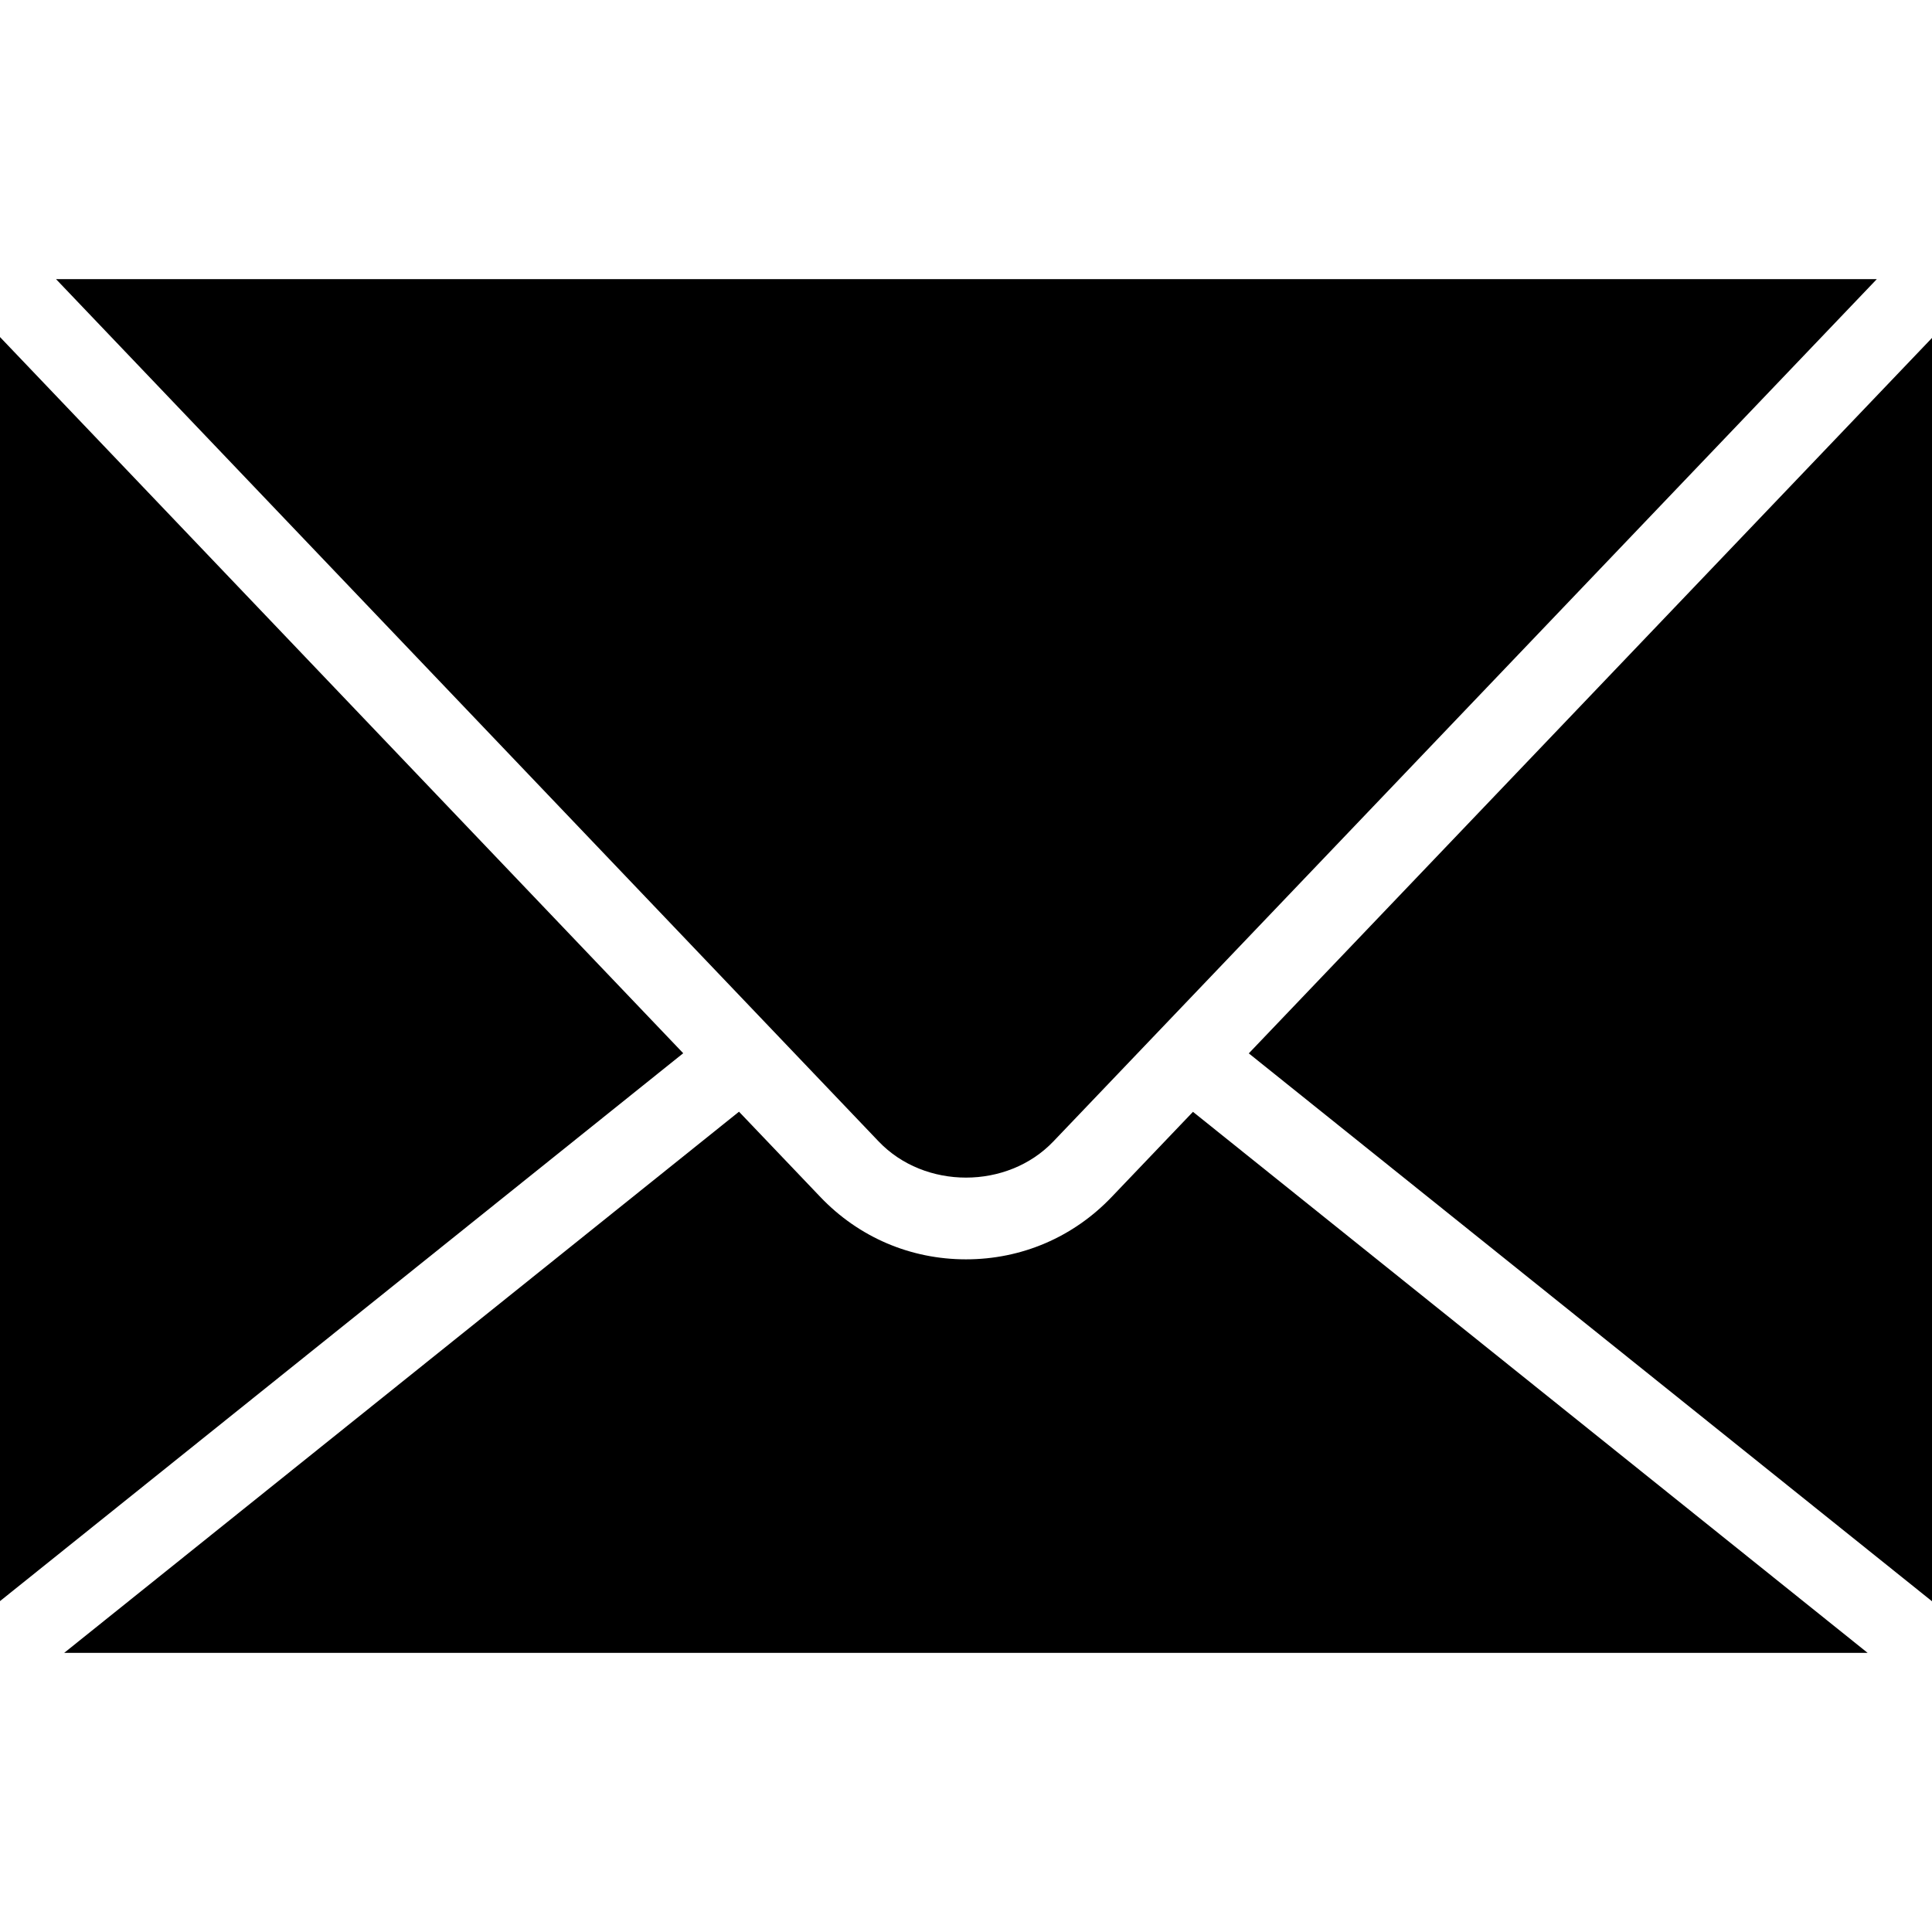
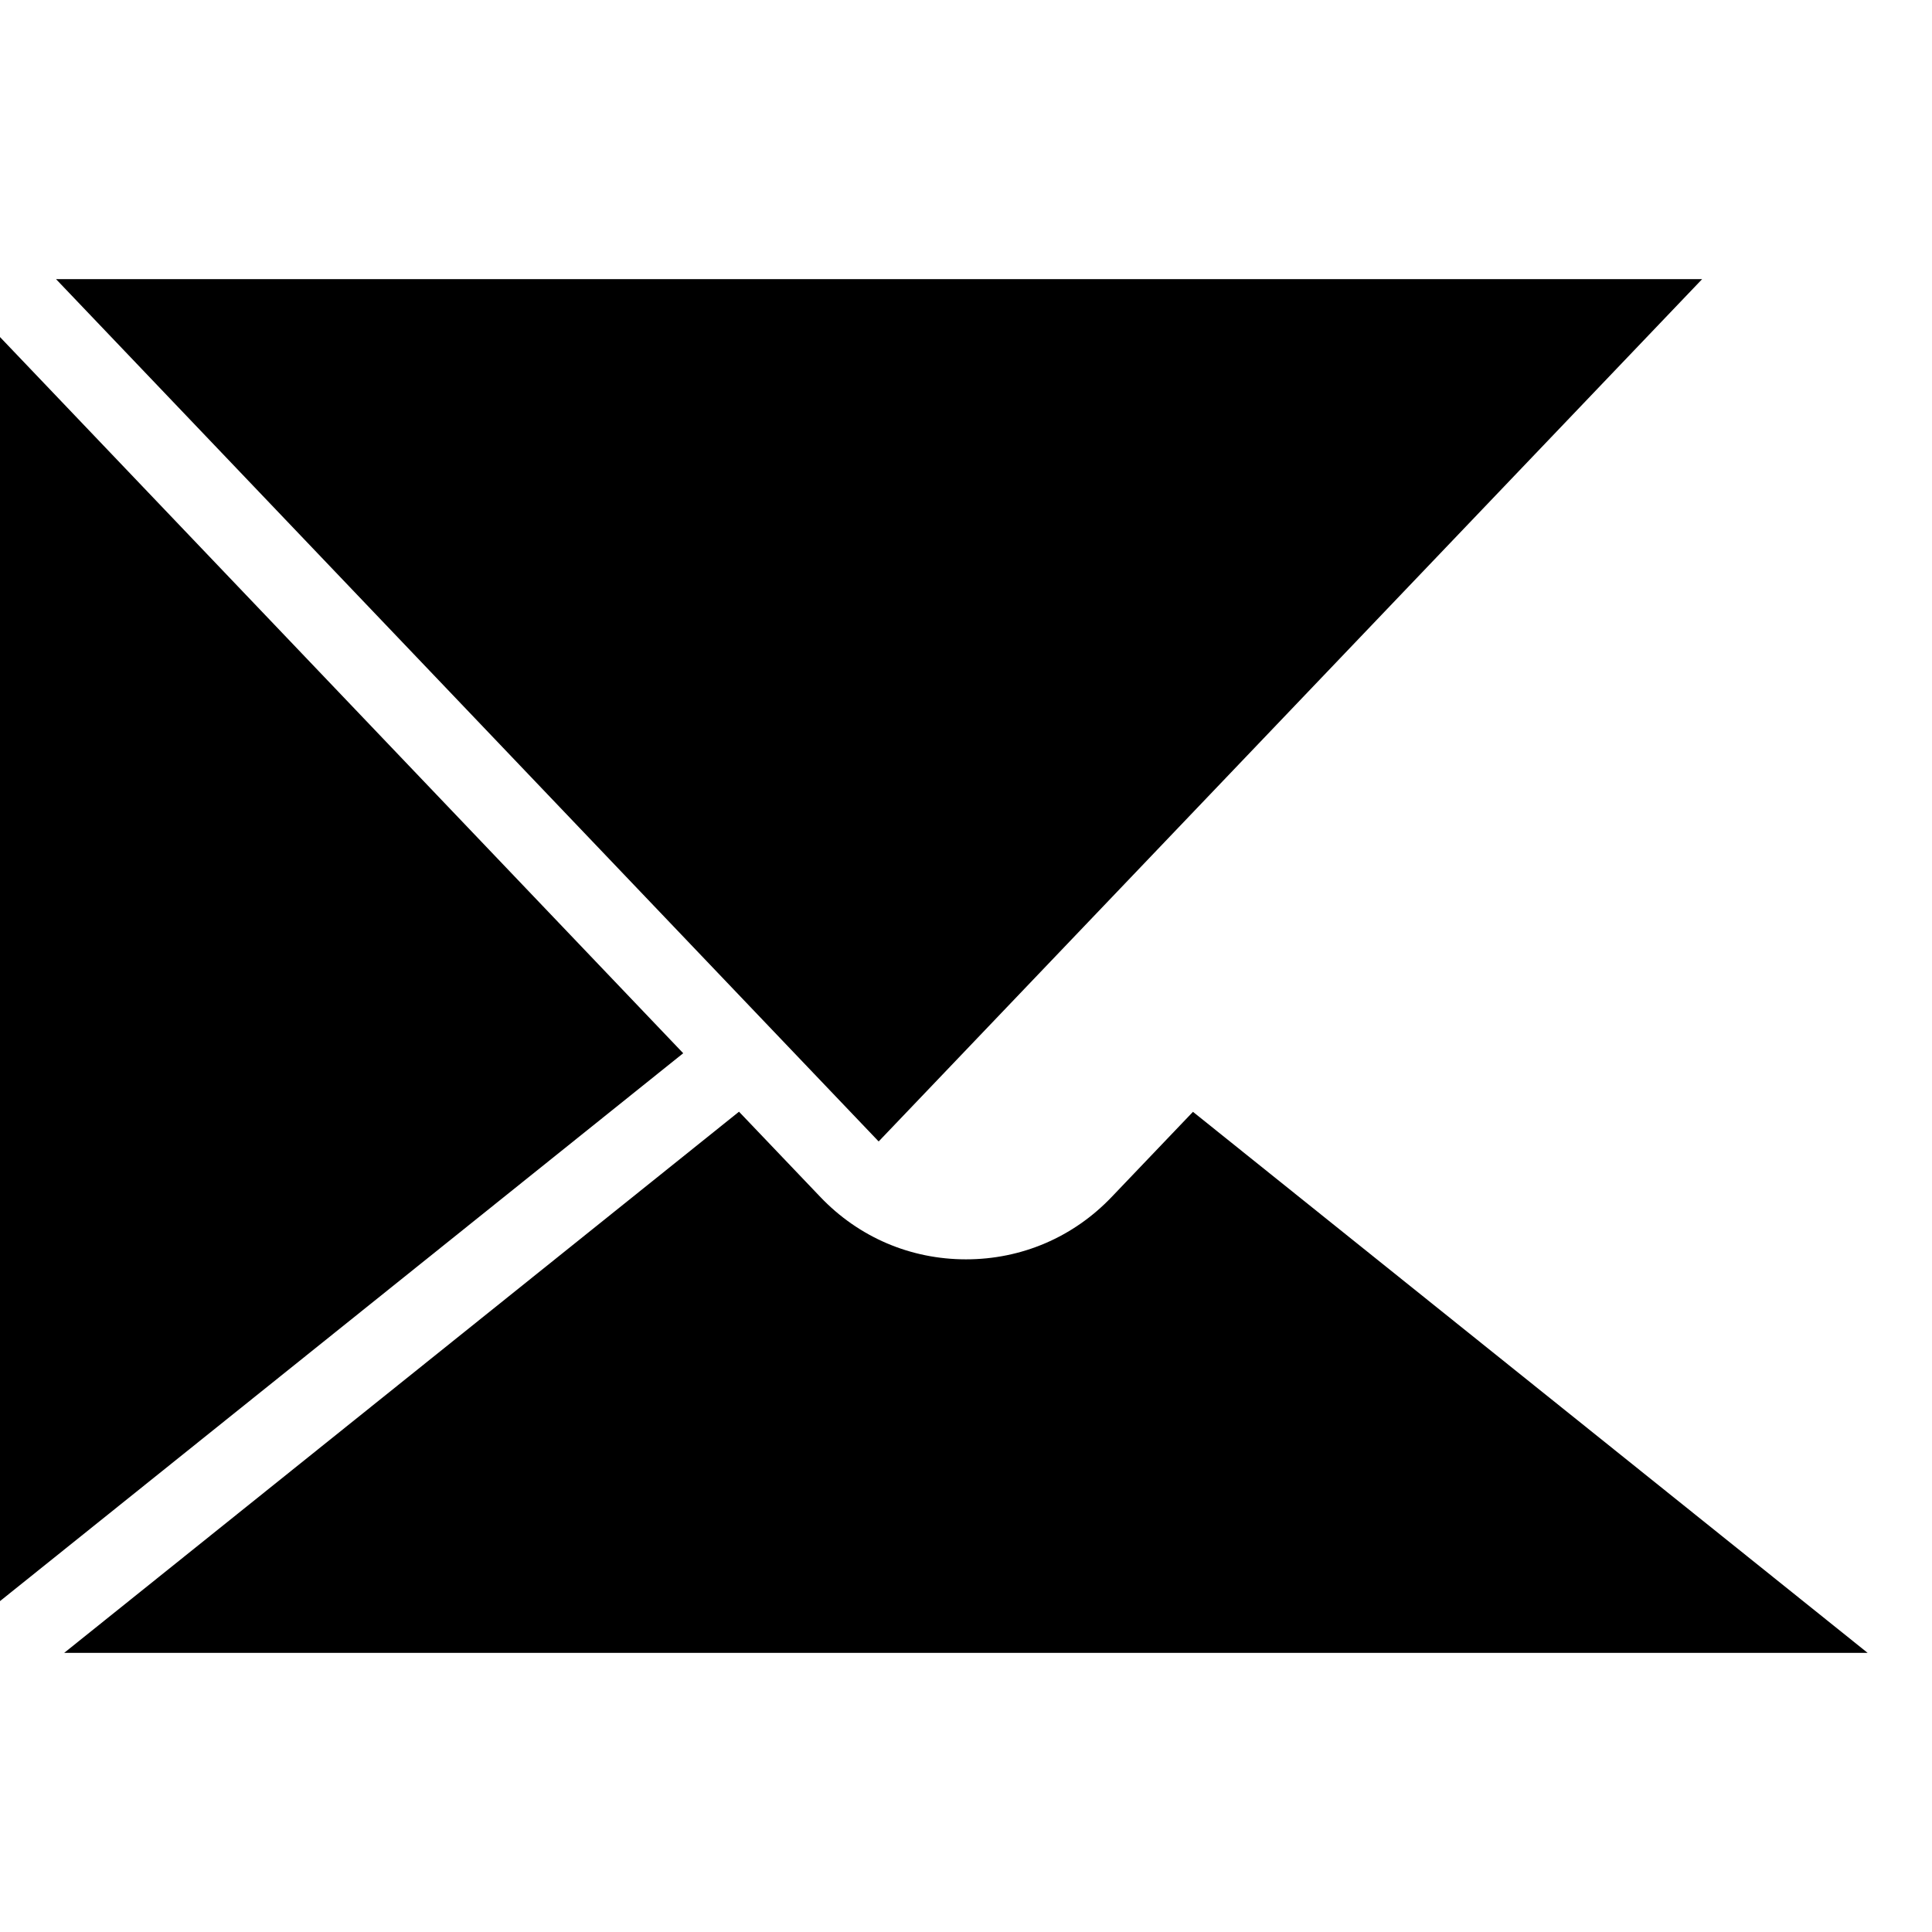
<svg xmlns="http://www.w3.org/2000/svg" fill="#000000" height="800px" width="800px" version="1.1" id="Layer_1" viewBox="0 0 472.615 472.615" xml:space="preserve">
  <g>
    <g>
      <polygon points="0,82.451 0,391.67 167.131,257.646   " />
    </g>
  </g>
  <g>
    <g>
-       <path d="M13.708,68.285L214.942,279.23c11.25,11.789,31.481,11.789,42.731,0l201.44-210.945H13.708z" />
+       <path d="M13.708,68.285L214.942,279.23l201.44-210.945H13.708z" />
    </g>
  </g>
  <g>
    <g>
-       <polygon points="305.485,257.681 472.615,391.71 472.615,82.665   " />
-     </g>
+       </g>
  </g>
  <g>
    <g>
      <path d="M291.829,271.98l-19.907,20.846c-9.384,9.826-22.029,15.24-35.615,15.24c-13.586,0-26.23-5.413-35.614-15.24    l-19.915-20.876L15.699,404.331h441.168L291.829,271.98z" />
    </g>
  </g>
</svg>